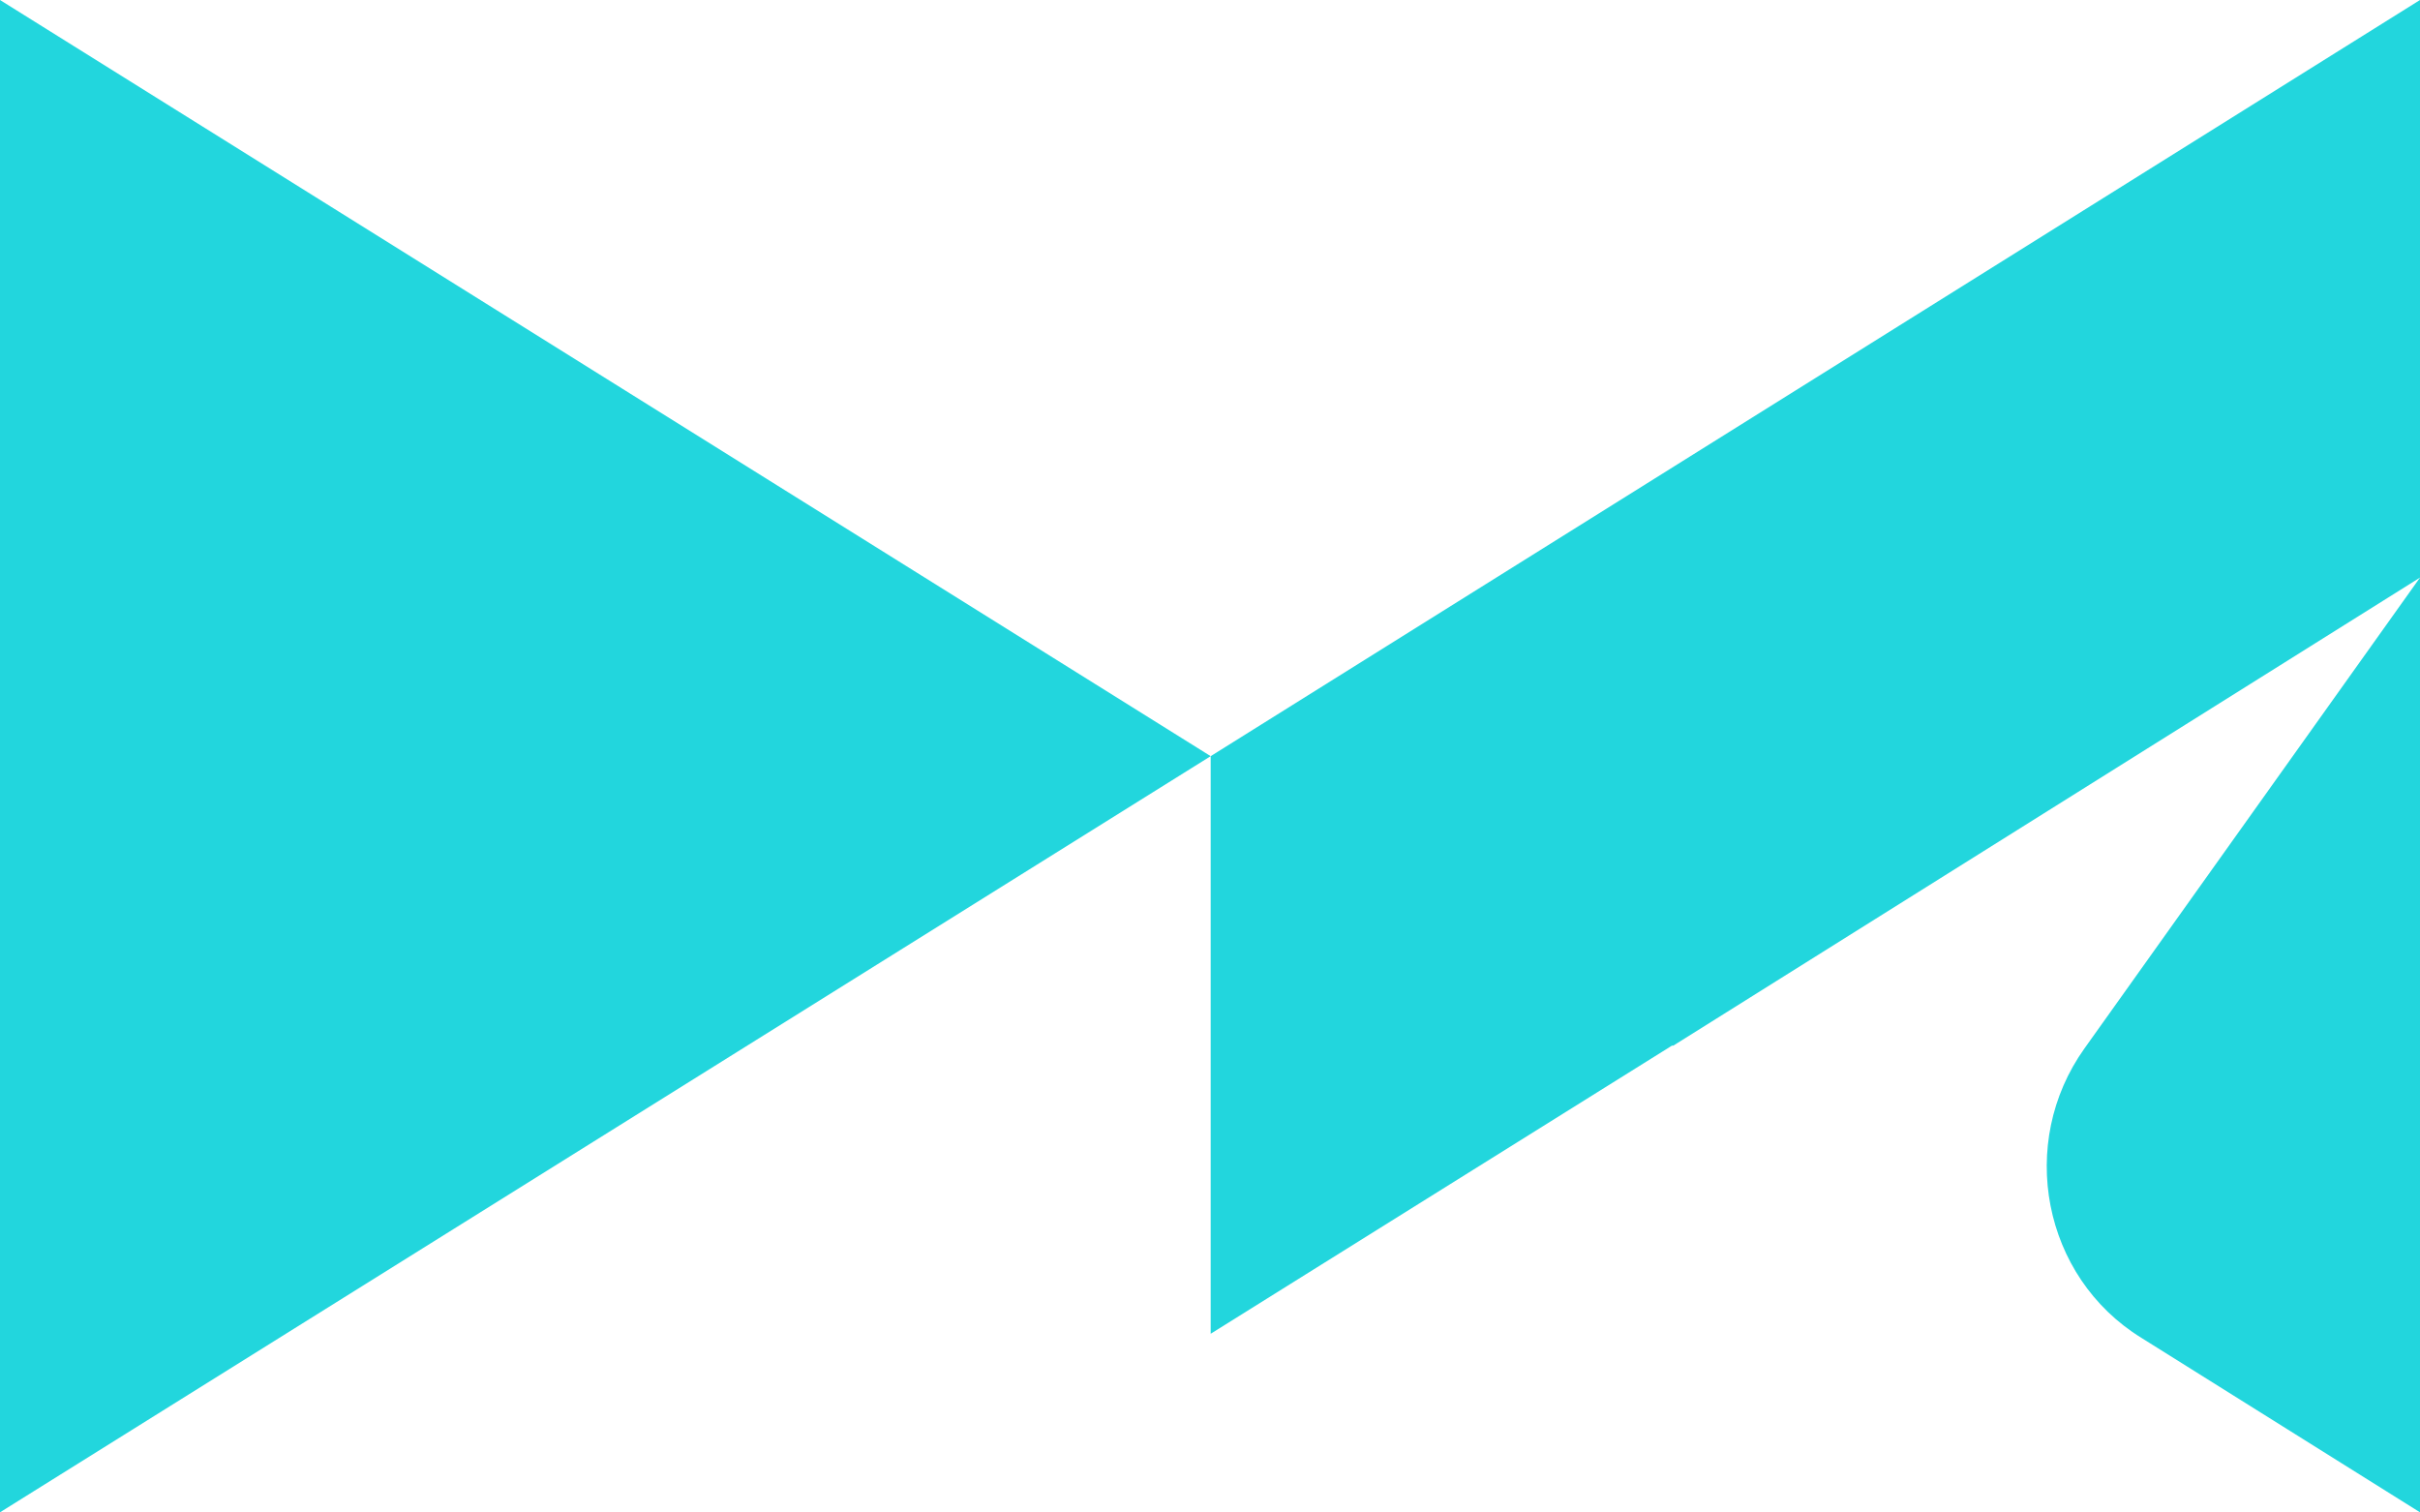
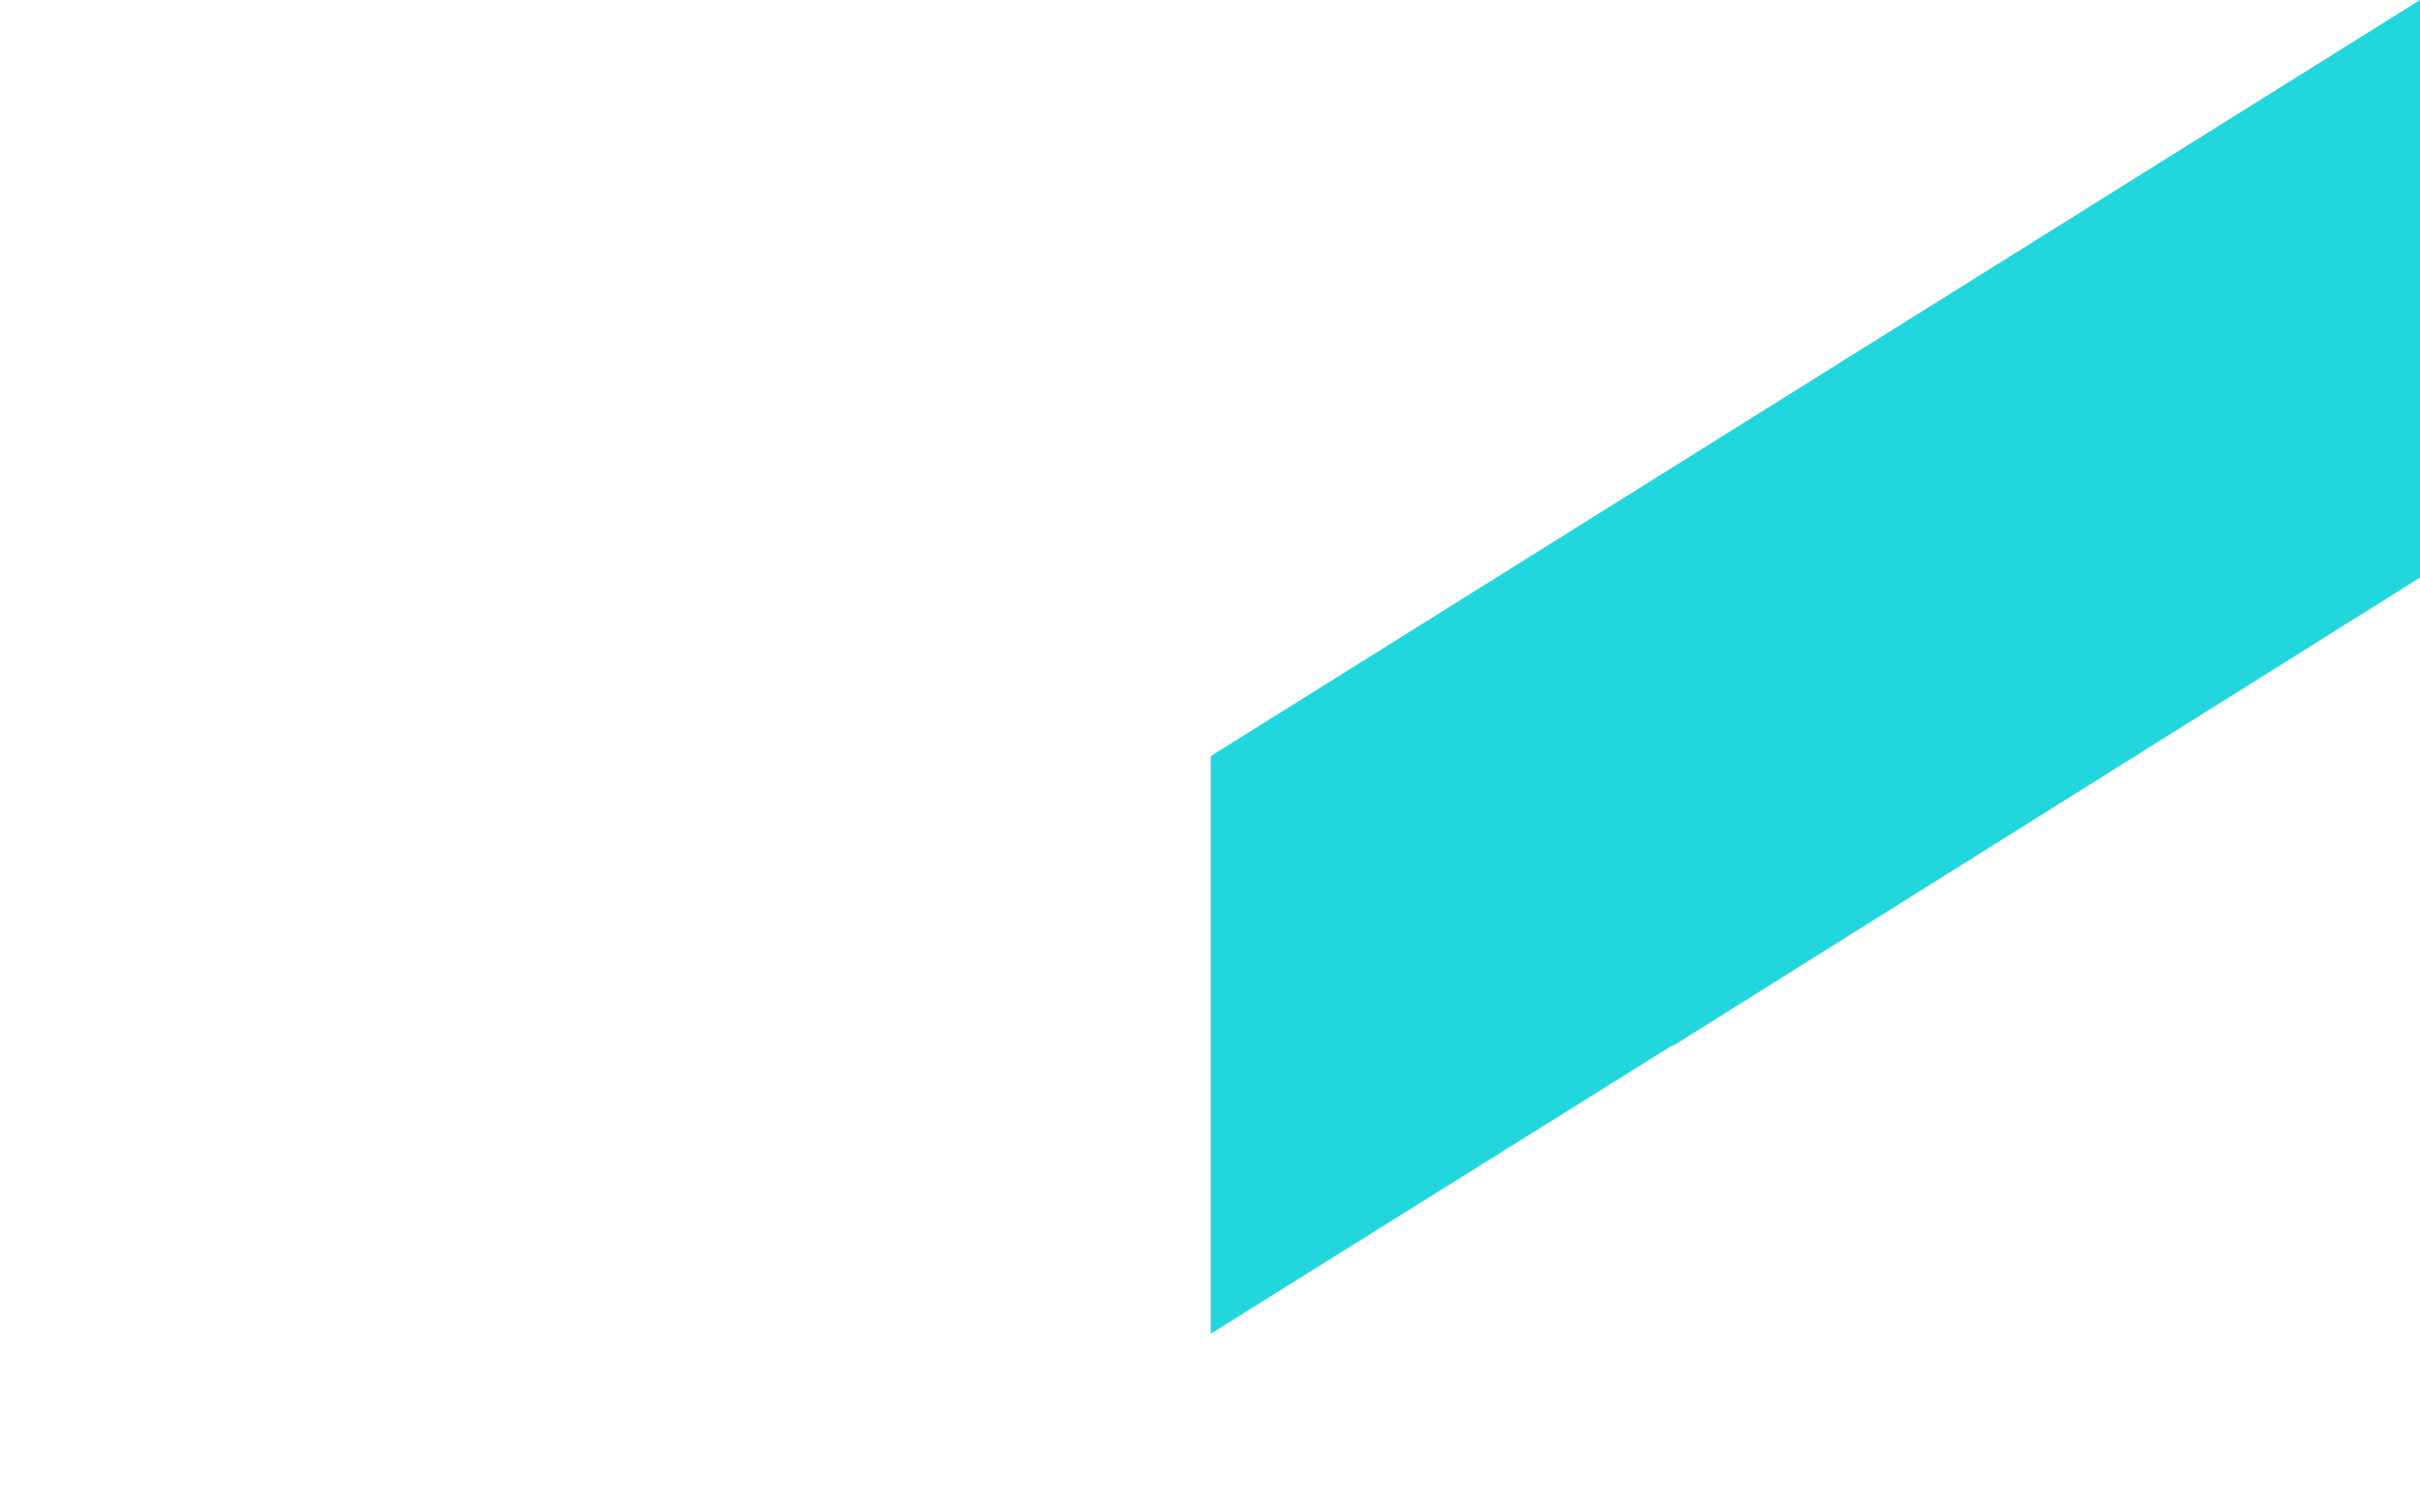
<svg xmlns="http://www.w3.org/2000/svg" id="Ebene_1" x="0px" y="0px" viewBox="0 0 178.9 111.8" style="enable-background:new 0 0 178.9 111.8;" xml:space="preserve">
  <style type="text/css">	.st0{fill:#22D6DD;}</style>
  <g>
-     <polygon class="st0" points="0,42.7 0,111.8 89.5,55.9 0,0  " />
    <polygon class="st0" points="178.9,0 89.5,55.9 89.5,98.6 123.6,77.3 123.7,77.3 178.9,42.7  " />
-     <path class="st0" d="M154.1,77.5c-5,7-3.1,16.9,4.2,21.4l20.6,12.9V42.7L154.1,77.5z" />
  </g>
</svg>